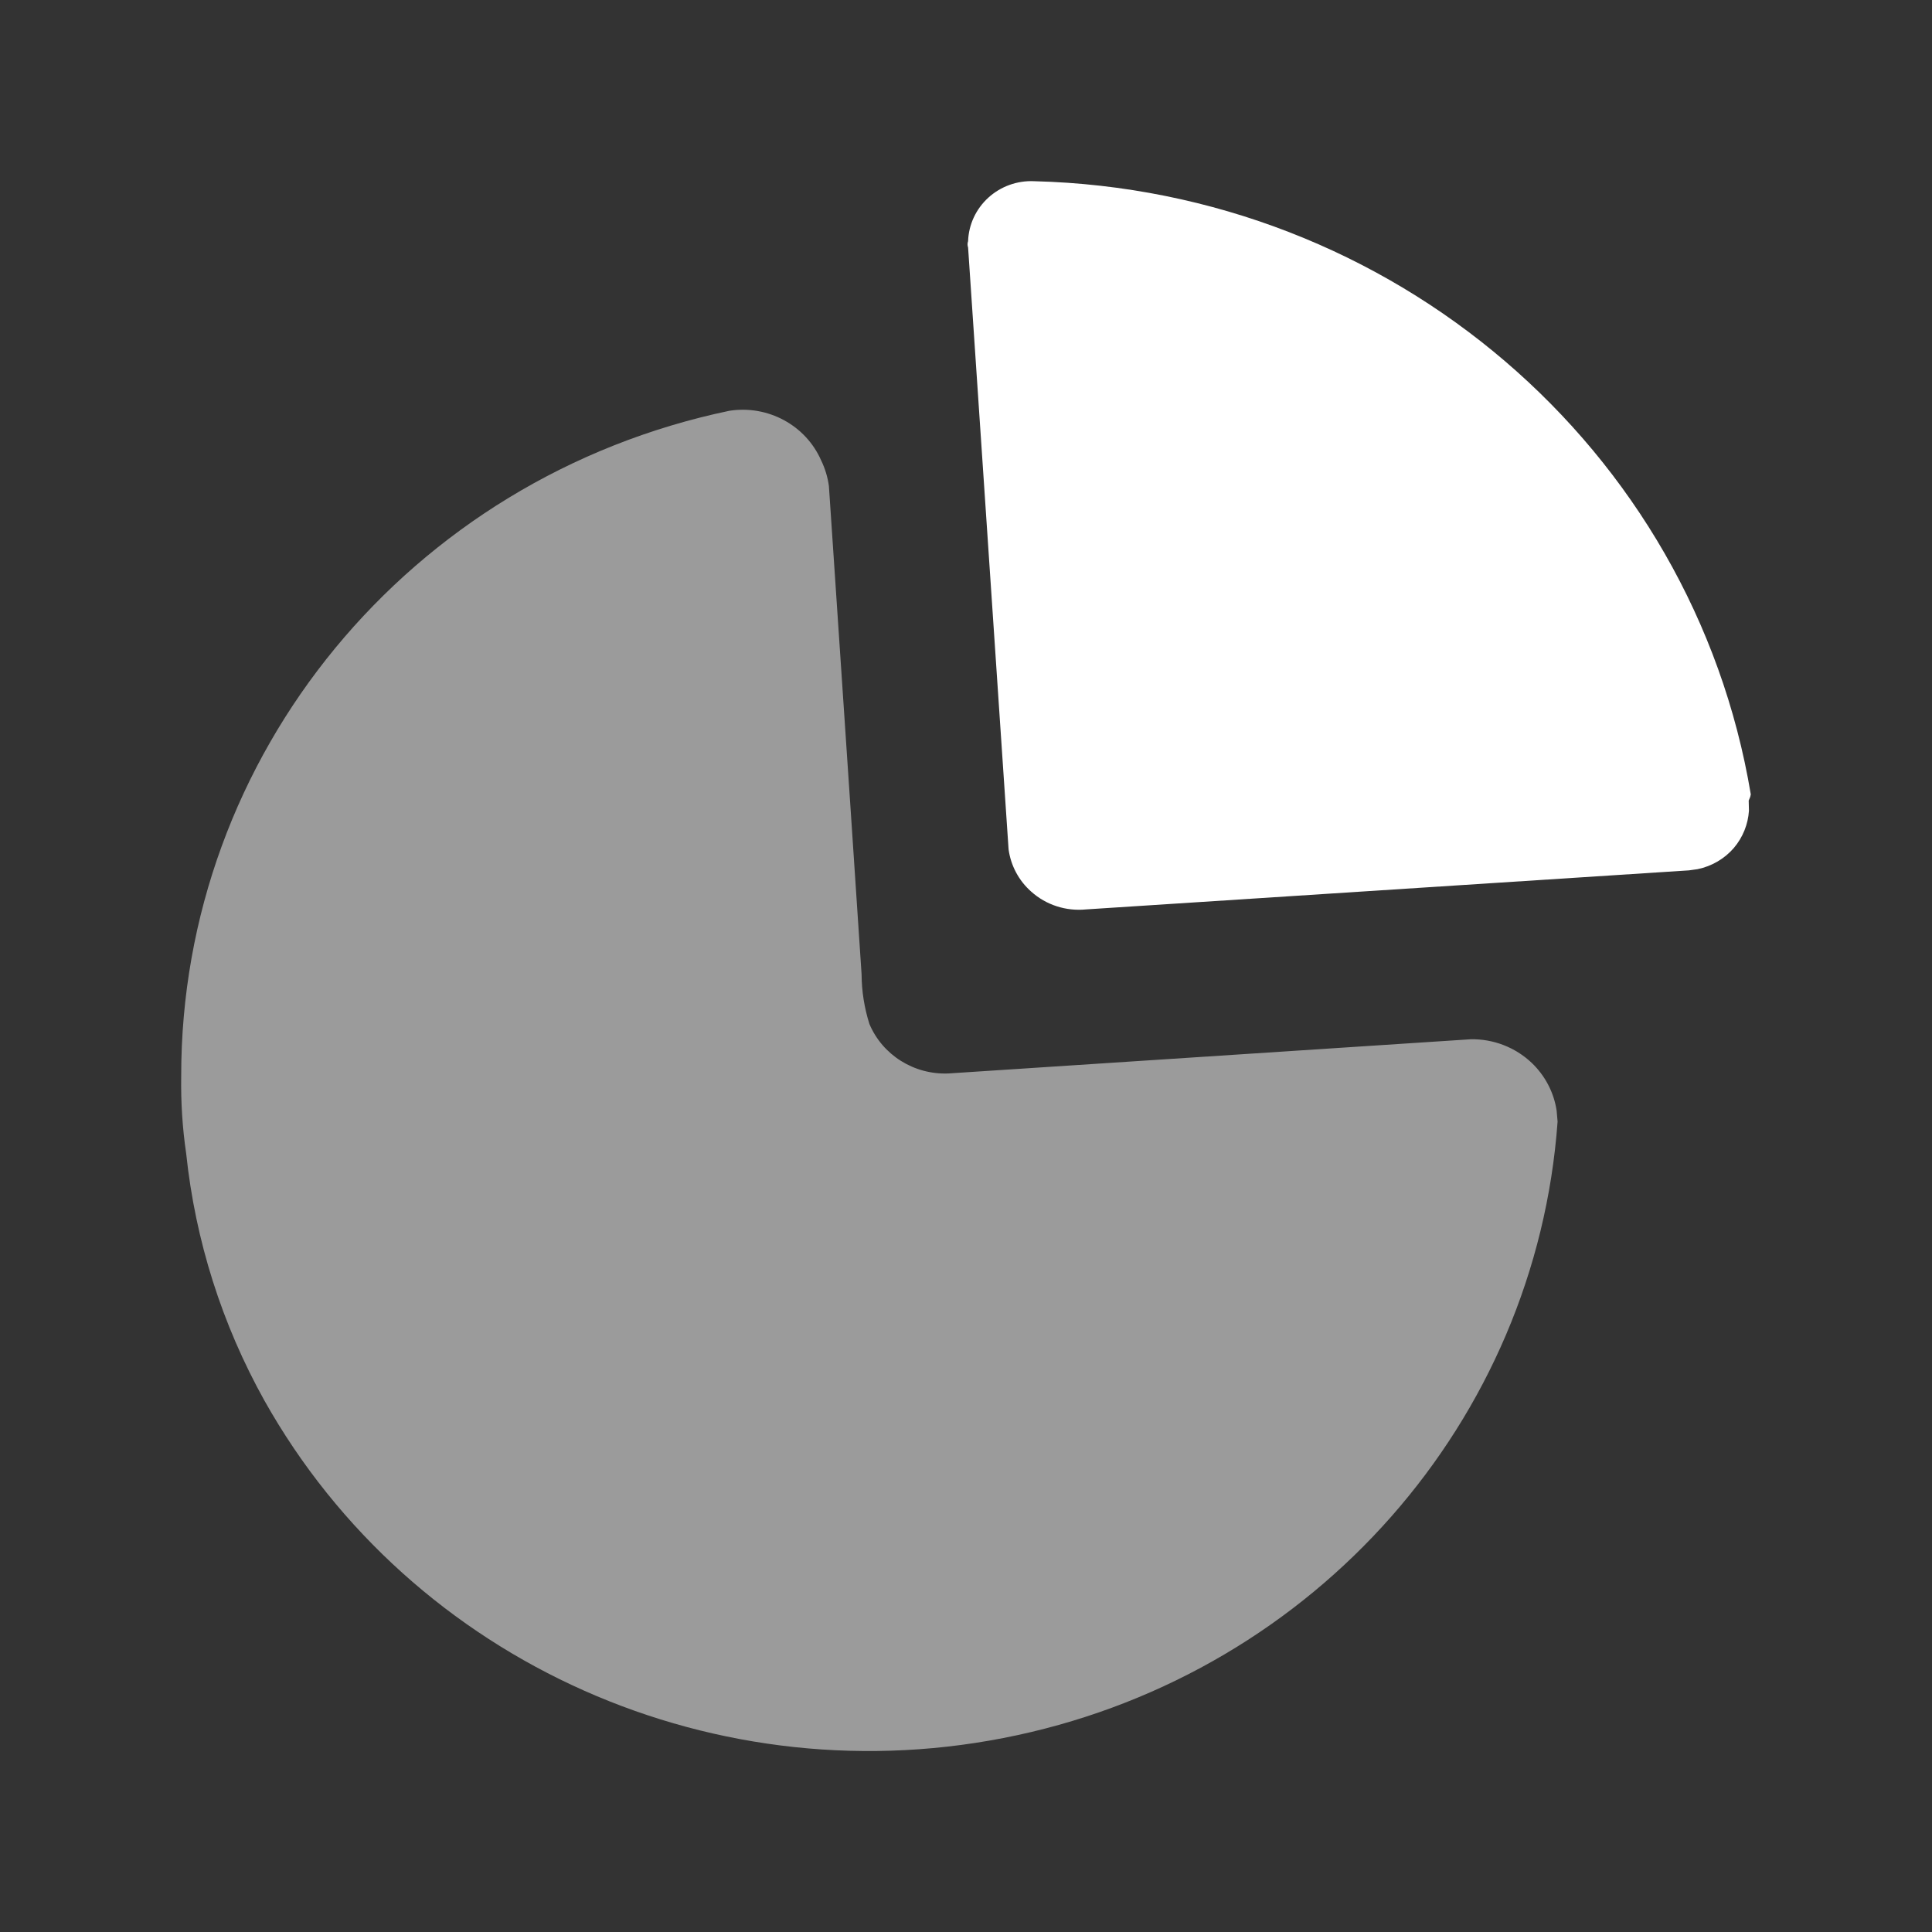
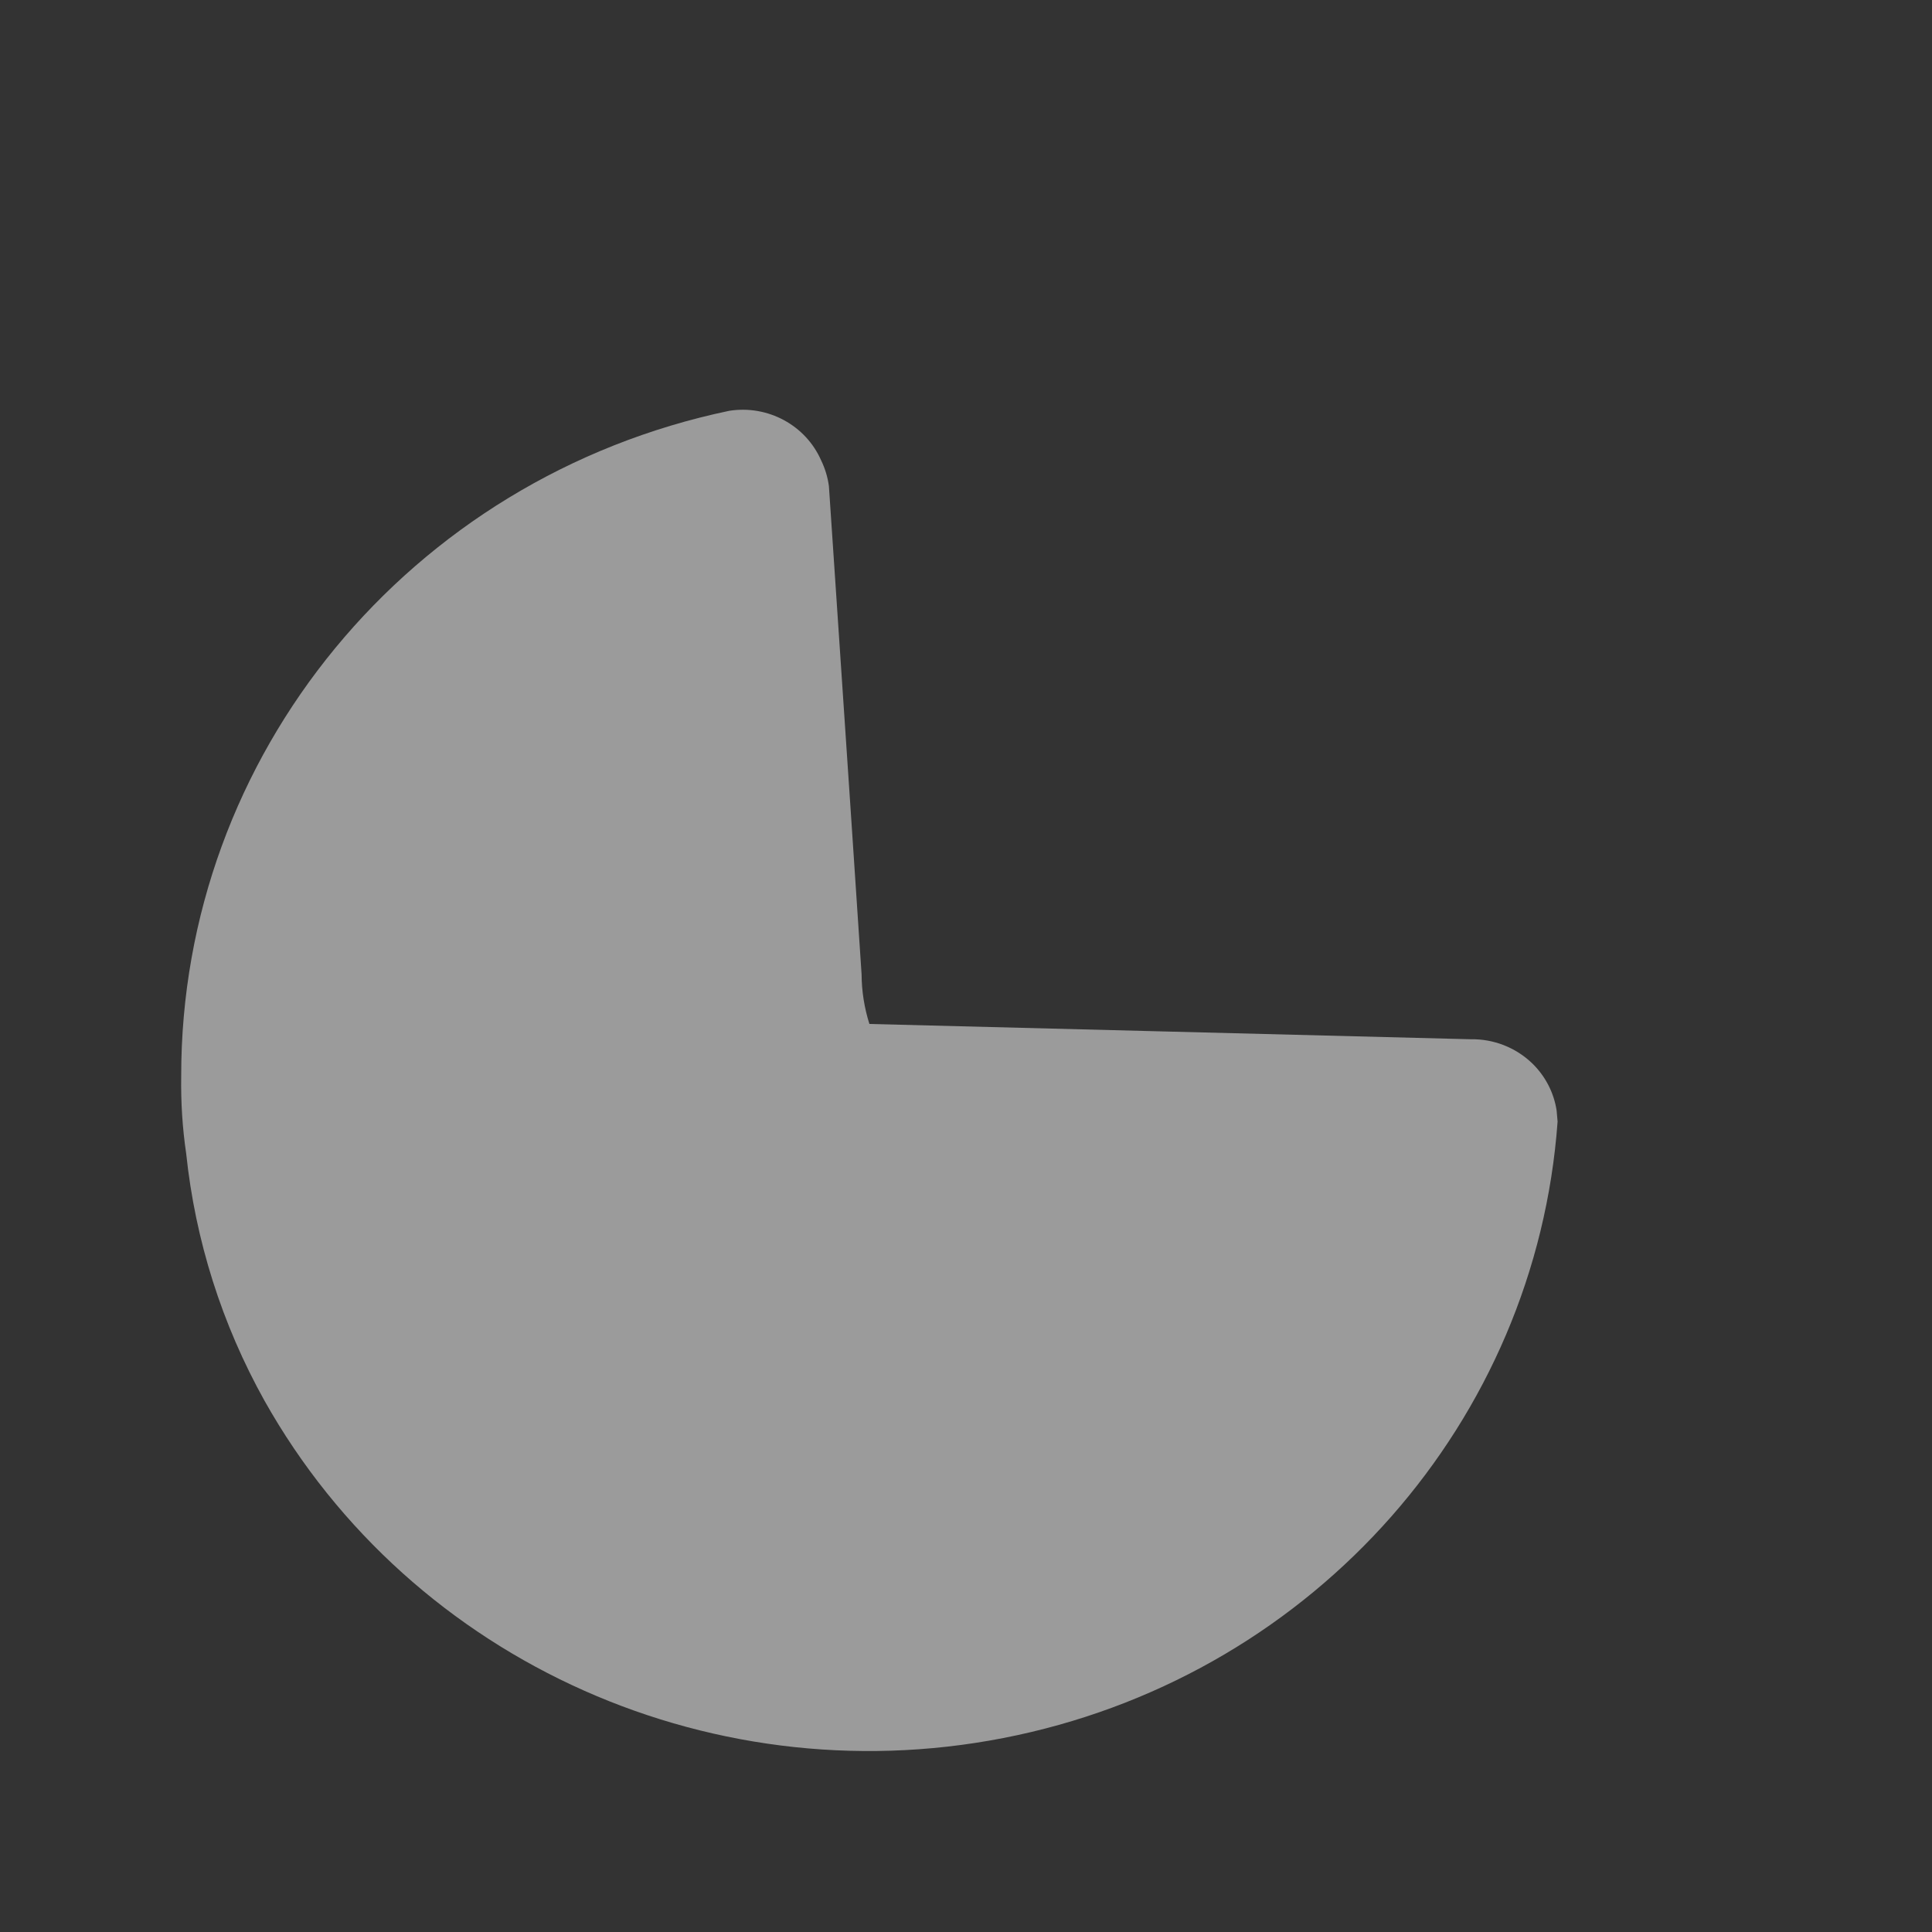
<svg xmlns="http://www.w3.org/2000/svg" width="24" height="24" viewBox="0 0 24 24" fill="none">
  <rect x="0" y="0" width="24" height="24" fill="#333333" stroke="none" />
-   <path opacity="0.51" fill-rule="evenodd" clip-rule="evenodd" d="M10.2 5.718C10.249 5.819 10.282 5.927 10.297 6.039L10.568 10.075L10.703 12.104C10.704 12.313 10.737 12.52 10.8 12.72C10.963 13.106 11.354 13.352 11.78 13.335L18.271 12.91C18.552 12.905 18.824 13.011 19.026 13.202C19.194 13.362 19.303 13.571 19.337 13.796L19.349 13.933C19.08 17.652 16.348 20.755 12.637 21.555C8.925 22.356 5.119 20.665 3.285 17.399C2.756 16.45 2.426 15.407 2.313 14.331C2.266 14.013 2.246 13.691 2.251 13.369C2.246 9.382 5.085 5.934 9.06 5.103C9.539 5.028 10.008 5.282 10.2 5.718Z" fill="white" />
-   <path fill-rule="evenodd" clip-rule="evenodd" d="M12.847 2.251C17.293 2.364 21.03 5.561 21.749 9.868L21.742 9.899L21.723 9.945L21.726 10.072C21.715 10.24 21.65 10.402 21.539 10.533C21.422 10.669 21.263 10.761 21.088 10.797L20.981 10.812L13.492 11.297C13.243 11.322 12.995 11.242 12.81 11.076C12.655 10.939 12.557 10.753 12.529 10.552L12.026 3.074C12.017 3.049 12.017 3.021 12.026 2.996C12.033 2.79 12.124 2.595 12.278 2.455C12.432 2.315 12.637 2.241 12.847 2.251Z" fill="white" />
+   <path opacity="0.51" fill-rule="evenodd" clip-rule="evenodd" d="M10.2 5.718C10.249 5.819 10.282 5.927 10.297 6.039L10.568 10.075L10.703 12.104C10.704 12.313 10.737 12.52 10.8 12.72L18.271 12.91C18.552 12.905 18.824 13.011 19.026 13.202C19.194 13.362 19.303 13.571 19.337 13.796L19.349 13.933C19.08 17.652 16.348 20.755 12.637 21.555C8.925 22.356 5.119 20.665 3.285 17.399C2.756 16.45 2.426 15.407 2.313 14.331C2.266 14.013 2.246 13.691 2.251 13.369C2.246 9.382 5.085 5.934 9.06 5.103C9.539 5.028 10.008 5.282 10.2 5.718Z" fill="white" />
</svg>